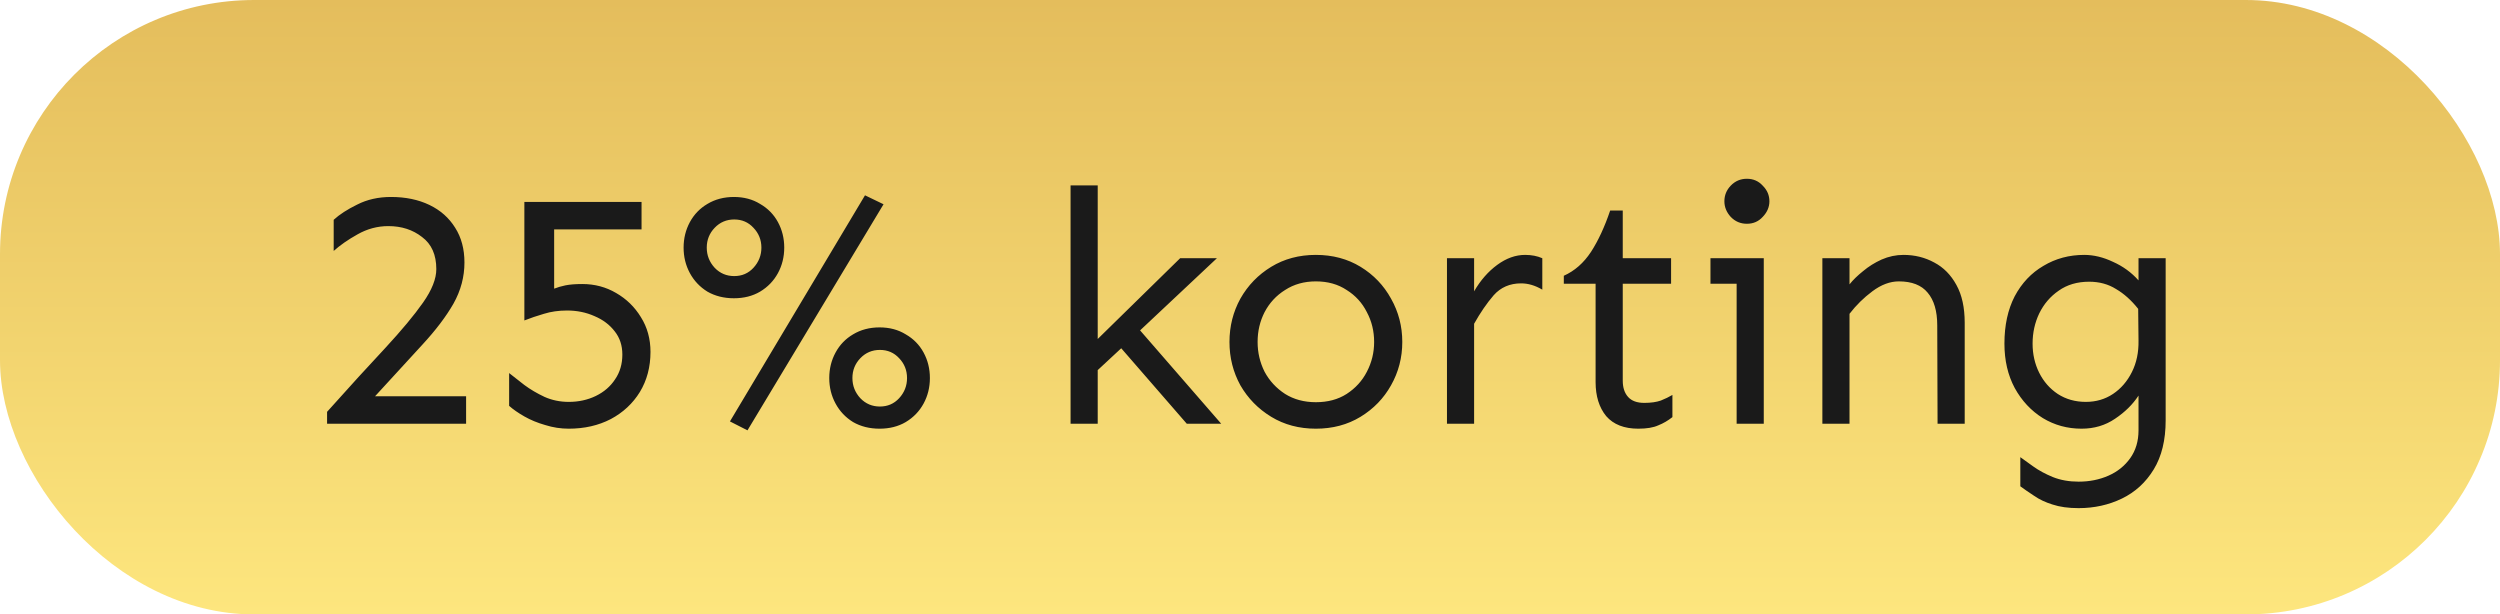
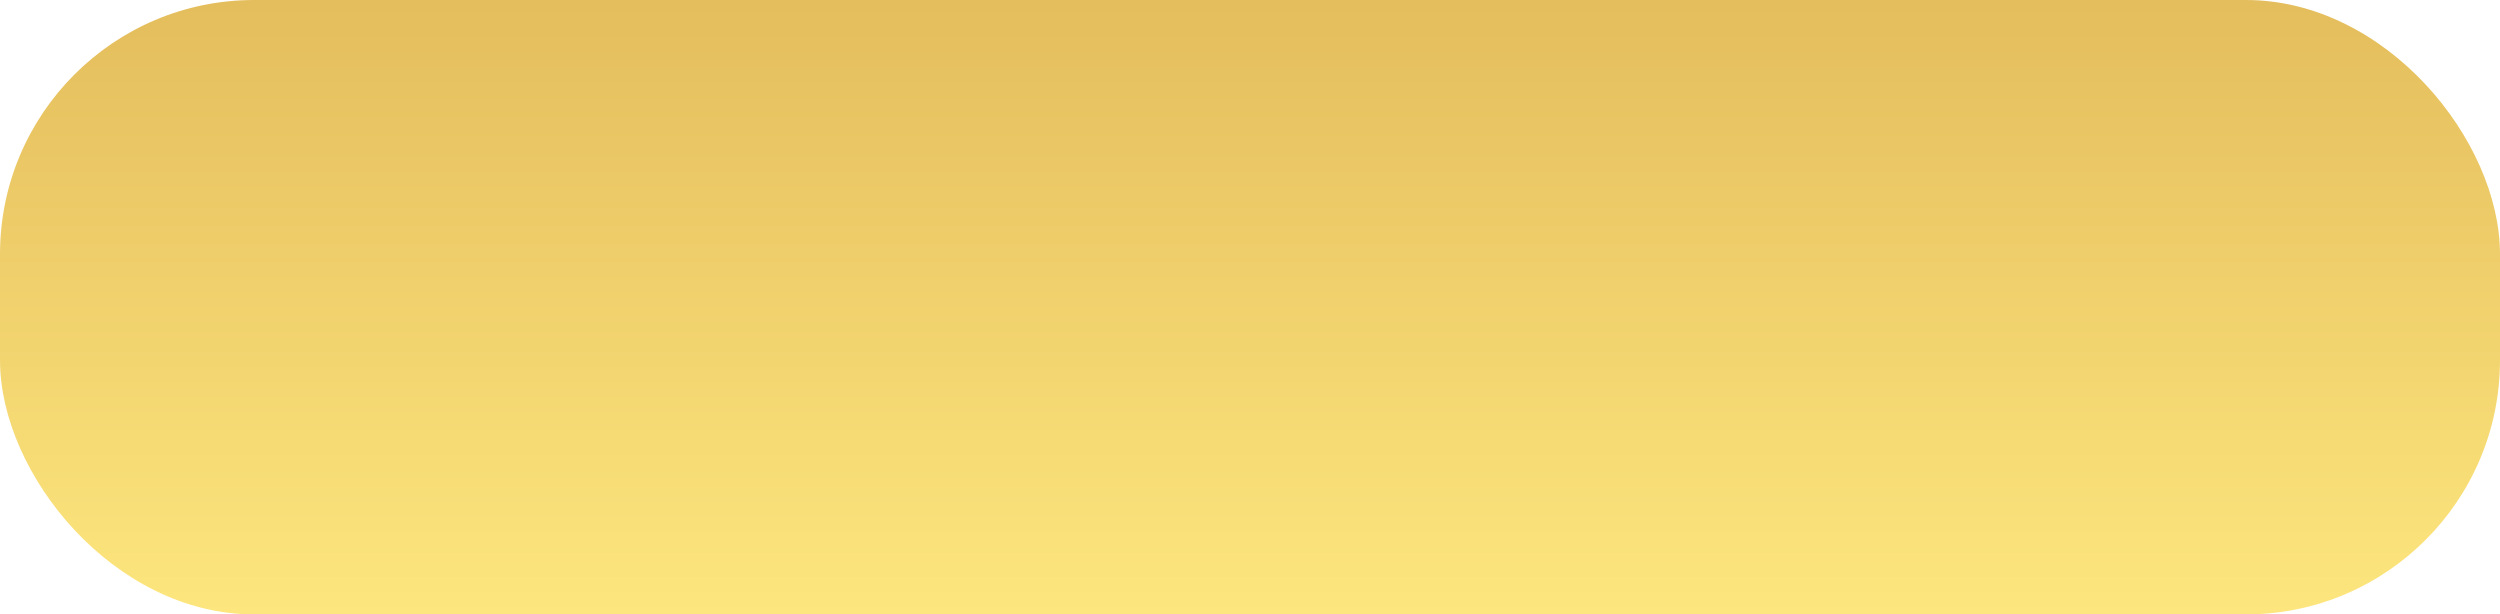
<svg xmlns="http://www.w3.org/2000/svg" width="118" height="29" viewBox="0 0 118 29" fill="none">
  <rect width="118" height="29" rx="12" fill="url(#paint0_linear_0_162)" />
-   <path d="M18.453 9.297C19.141 9.297 19.745 9.422 20.266 9.672C20.787 9.922 21.193 10.281 21.484 10.75C21.776 11.208 21.922 11.755 21.922 12.391C21.922 13.068 21.75 13.713 21.406 14.328C21.062 14.932 20.573 15.578 19.938 16.266C19.312 16.953 18.568 17.766 17.703 18.703H22V20H15.438V19.438C16.5 18.25 17.417 17.245 18.188 16.422C18.958 15.588 19.552 14.875 19.969 14.281C20.385 13.688 20.594 13.162 20.594 12.703C20.594 12.026 20.37 11.521 19.922 11.188C19.484 10.844 18.953 10.672 18.328 10.672C17.818 10.672 17.333 10.802 16.875 11.062C16.427 11.312 16.052 11.573 15.75 11.844V10.375C16.021 10.125 16.391 9.885 16.859 9.656C17.328 9.417 17.859 9.297 18.453 9.297ZM30.281 9.531V10.828H26.156V13.625C26.312 13.562 26.49 13.51 26.688 13.469C26.896 13.427 27.162 13.406 27.484 13.406C28.068 13.406 28.599 13.547 29.078 13.828C29.568 14.109 29.958 14.49 30.25 14.969C30.552 15.448 30.703 15.995 30.703 16.609C30.703 17.318 30.537 17.948 30.203 18.5C29.87 19.042 29.412 19.469 28.828 19.781C28.245 20.083 27.583 20.234 26.844 20.234C26.469 20.234 26.099 20.177 25.734 20.062C25.37 19.958 25.042 19.823 24.75 19.656C24.458 19.49 24.219 19.323 24.031 19.156V17.609C24.229 17.766 24.469 17.953 24.75 18.172C25.031 18.38 25.349 18.568 25.703 18.734C26.057 18.891 26.438 18.969 26.844 18.969C27.312 18.969 27.74 18.875 28.125 18.688C28.51 18.5 28.812 18.24 29.031 17.906C29.26 17.573 29.375 17.182 29.375 16.734C29.375 16.307 29.255 15.943 29.016 15.641C28.776 15.328 28.458 15.088 28.062 14.922C27.667 14.745 27.234 14.656 26.766 14.656C26.37 14.656 26.005 14.708 25.672 14.812C25.349 14.906 25.042 15.01 24.75 15.125V9.531H30.281ZM40.828 9.219L41.703 9.641L35.281 20.312L34.453 19.891L40.828 9.219ZM34.641 9.297C35.109 9.297 35.521 9.406 35.875 9.625C36.24 9.833 36.521 10.12 36.719 10.484C36.917 10.849 37.016 11.25 37.016 11.688C37.016 12.125 36.917 12.526 36.719 12.891C36.521 13.255 36.24 13.547 35.875 13.766C35.521 13.974 35.109 14.078 34.641 14.078C34.172 14.078 33.755 13.974 33.391 13.766C33.036 13.547 32.76 13.255 32.562 12.891C32.365 12.526 32.266 12.125 32.266 11.688C32.266 11.25 32.365 10.849 32.562 10.484C32.76 10.12 33.036 9.833 33.391 9.625C33.755 9.406 34.172 9.297 34.641 9.297ZM34.656 10.359C34.292 10.359 33.984 10.49 33.734 10.75C33.484 11.01 33.359 11.323 33.359 11.688C33.359 12.052 33.484 12.37 33.734 12.641C33.984 12.901 34.292 13.031 34.656 13.031C35.021 13.031 35.323 12.901 35.562 12.641C35.812 12.37 35.938 12.052 35.938 11.688C35.938 11.323 35.812 11.01 35.562 10.75C35.323 10.49 35.021 10.359 34.656 10.359ZM41.516 15.453C41.984 15.453 42.396 15.562 42.75 15.781C43.115 15.99 43.396 16.276 43.594 16.641C43.792 17.005 43.891 17.406 43.891 17.844C43.891 18.281 43.792 18.682 43.594 19.047C43.396 19.412 43.115 19.703 42.75 19.922C42.396 20.13 41.984 20.234 41.516 20.234C41.047 20.234 40.63 20.13 40.266 19.922C39.911 19.703 39.635 19.412 39.438 19.047C39.24 18.682 39.141 18.281 39.141 17.844C39.141 17.406 39.24 17.005 39.438 16.641C39.635 16.276 39.911 15.99 40.266 15.781C40.63 15.562 41.047 15.453 41.516 15.453ZM41.531 16.516C41.167 16.516 40.859 16.646 40.609 16.906C40.359 17.167 40.234 17.479 40.234 17.844C40.234 18.208 40.359 18.526 40.609 18.797C40.859 19.057 41.167 19.188 41.531 19.188C41.896 19.188 42.198 19.057 42.438 18.797C42.688 18.526 42.812 18.208 42.812 17.844C42.812 17.479 42.688 17.167 42.438 16.906C42.198 16.646 41.896 16.516 41.531 16.516ZM57.438 12.188L53.812 15.594L57.641 20H56.016L52.922 16.438L51.812 17.469V20H50.531V8.75H51.812V16L55.703 12.188H57.438ZM62.109 12.031C62.901 12.031 63.604 12.219 64.219 12.594C64.833 12.969 65.312 13.469 65.656 14.094C66.01 14.719 66.188 15.401 66.188 16.141C66.188 16.88 66.01 17.562 65.656 18.188C65.312 18.802 64.833 19.297 64.219 19.672C63.604 20.047 62.901 20.234 62.109 20.234C61.318 20.234 60.615 20.047 60 19.672C59.385 19.297 58.901 18.802 58.547 18.188C58.203 17.562 58.031 16.88 58.031 16.141C58.031 15.401 58.203 14.719 58.547 14.094C58.901 13.469 59.385 12.969 60 12.594C60.615 12.219 61.318 12.031 62.109 12.031ZM62.109 13.281C61.557 13.281 61.073 13.417 60.656 13.688C60.24 13.948 59.917 14.297 59.688 14.734C59.469 15.162 59.359 15.63 59.359 16.141C59.359 16.641 59.469 17.109 59.688 17.547C59.917 17.974 60.24 18.323 60.656 18.594C61.073 18.854 61.557 18.984 62.109 18.984C62.672 18.984 63.156 18.854 63.562 18.594C63.979 18.323 64.297 17.974 64.516 17.547C64.745 17.109 64.859 16.641 64.859 16.141C64.859 15.63 64.745 15.162 64.516 14.734C64.297 14.297 63.979 13.948 63.562 13.688C63.156 13.417 62.672 13.281 62.109 13.281ZM69.578 12.188V13.75C69.88 13.229 70.245 12.812 70.672 12.5C71.099 12.188 71.537 12.031 71.984 12.031C72.287 12.031 72.557 12.083 72.797 12.188V13.672C72.463 13.474 72.13 13.375 71.797 13.375C71.266 13.375 70.833 13.562 70.5 13.938C70.177 14.312 69.87 14.76 69.578 15.281V20H68.297V12.188H69.578ZM76.594 9.938V12.188H78.875V13.391H76.594V17.969C76.594 18.292 76.677 18.547 76.844 18.734C77.01 18.922 77.266 19.016 77.609 19.016C77.922 19.016 78.182 18.979 78.391 18.906C78.599 18.823 78.781 18.734 78.938 18.641V19.688C78.729 19.854 78.505 19.984 78.266 20.078C78.037 20.182 77.724 20.234 77.328 20.234C76.662 20.234 76.156 20.037 75.812 19.641C75.479 19.234 75.312 18.698 75.312 18.031V13.391H73.812V13.016C74.323 12.787 74.75 12.412 75.094 11.891C75.438 11.359 75.74 10.708 76 9.938H76.594ZM82.453 8.438C82.755 8.438 83.005 8.547 83.203 8.766C83.412 8.974 83.516 9.219 83.516 9.5C83.516 9.771 83.412 10.016 83.203 10.234C83.005 10.453 82.755 10.562 82.453 10.562C82.151 10.562 81.896 10.453 81.688 10.234C81.49 10.016 81.391 9.771 81.391 9.5C81.391 9.219 81.49 8.974 81.688 8.766C81.896 8.547 82.151 8.438 82.453 8.438ZM83.25 12.188V20H81.969V13.391H80.734V12.188H83.25ZM87.297 12.188V13.422C87.463 13.213 87.677 13.005 87.938 12.797C88.198 12.578 88.49 12.396 88.812 12.25C89.146 12.104 89.49 12.031 89.844 12.031C90.375 12.031 90.859 12.151 91.297 12.391C91.734 12.62 92.083 12.974 92.344 13.453C92.604 13.922 92.734 14.516 92.734 15.234V20H91.453L91.438 15.359C91.438 14.682 91.287 14.167 90.984 13.812C90.693 13.458 90.24 13.281 89.625 13.281C89.208 13.281 88.792 13.438 88.375 13.75C87.969 14.052 87.609 14.406 87.297 14.812V20H86.016V12.188H87.297ZM98.375 12.031C98.823 12.031 99.276 12.141 99.734 12.359C100.203 12.568 100.604 12.859 100.938 13.234V12.188H102.219V19.844C102.219 20.771 102.031 21.542 101.656 22.156C101.281 22.771 100.781 23.229 100.156 23.531C99.531 23.833 98.849 23.984 98.109 23.984C97.63 23.984 97.219 23.927 96.875 23.812C96.542 23.708 96.255 23.573 96.016 23.406C95.776 23.25 95.557 23.099 95.359 22.953V21.578C95.516 21.693 95.719 21.838 95.969 22.016C96.229 22.203 96.537 22.37 96.891 22.516C97.255 22.662 97.662 22.734 98.109 22.734C98.62 22.734 99.088 22.641 99.516 22.453C99.943 22.266 100.286 21.99 100.547 21.625C100.807 21.26 100.938 20.823 100.938 20.312V18.672C100.667 19.088 100.297 19.453 99.828 19.766C99.37 20.078 98.844 20.234 98.25 20.234C97.583 20.234 96.974 20.068 96.422 19.734C95.87 19.391 95.427 18.917 95.094 18.312C94.771 17.708 94.609 17.01 94.609 16.219C94.609 15.354 94.771 14.609 95.094 13.984C95.427 13.359 95.88 12.88 96.453 12.547C97.026 12.203 97.667 12.031 98.375 12.031ZM98.609 13.297C98.047 13.297 97.568 13.438 97.172 13.719C96.776 13.99 96.469 14.349 96.25 14.797C96.042 15.234 95.938 15.708 95.938 16.219C95.938 16.719 96.042 17.177 96.25 17.594C96.458 18.01 96.75 18.344 97.125 18.594C97.51 18.844 97.953 18.969 98.453 18.969C98.932 18.969 99.359 18.844 99.734 18.594C100.109 18.344 100.406 18 100.625 17.562C100.844 17.125 100.948 16.63 100.938 16.078L100.922 14.578C100.599 14.172 100.25 13.859 99.875 13.641C99.51 13.412 99.088 13.297 98.609 13.297Z" fill="#1A1A1A" />
  <defs>
    <linearGradient id="paint0_linear_0_162" x1="59" y1="0" x2="59" y2="29" gradientUnits="userSpaceOnUse">
      <stop stop-color="#E4BD5C" />
      <stop offset="1" stop-color="#FDE67E" />
    </linearGradient>
  </defs>
</svg>